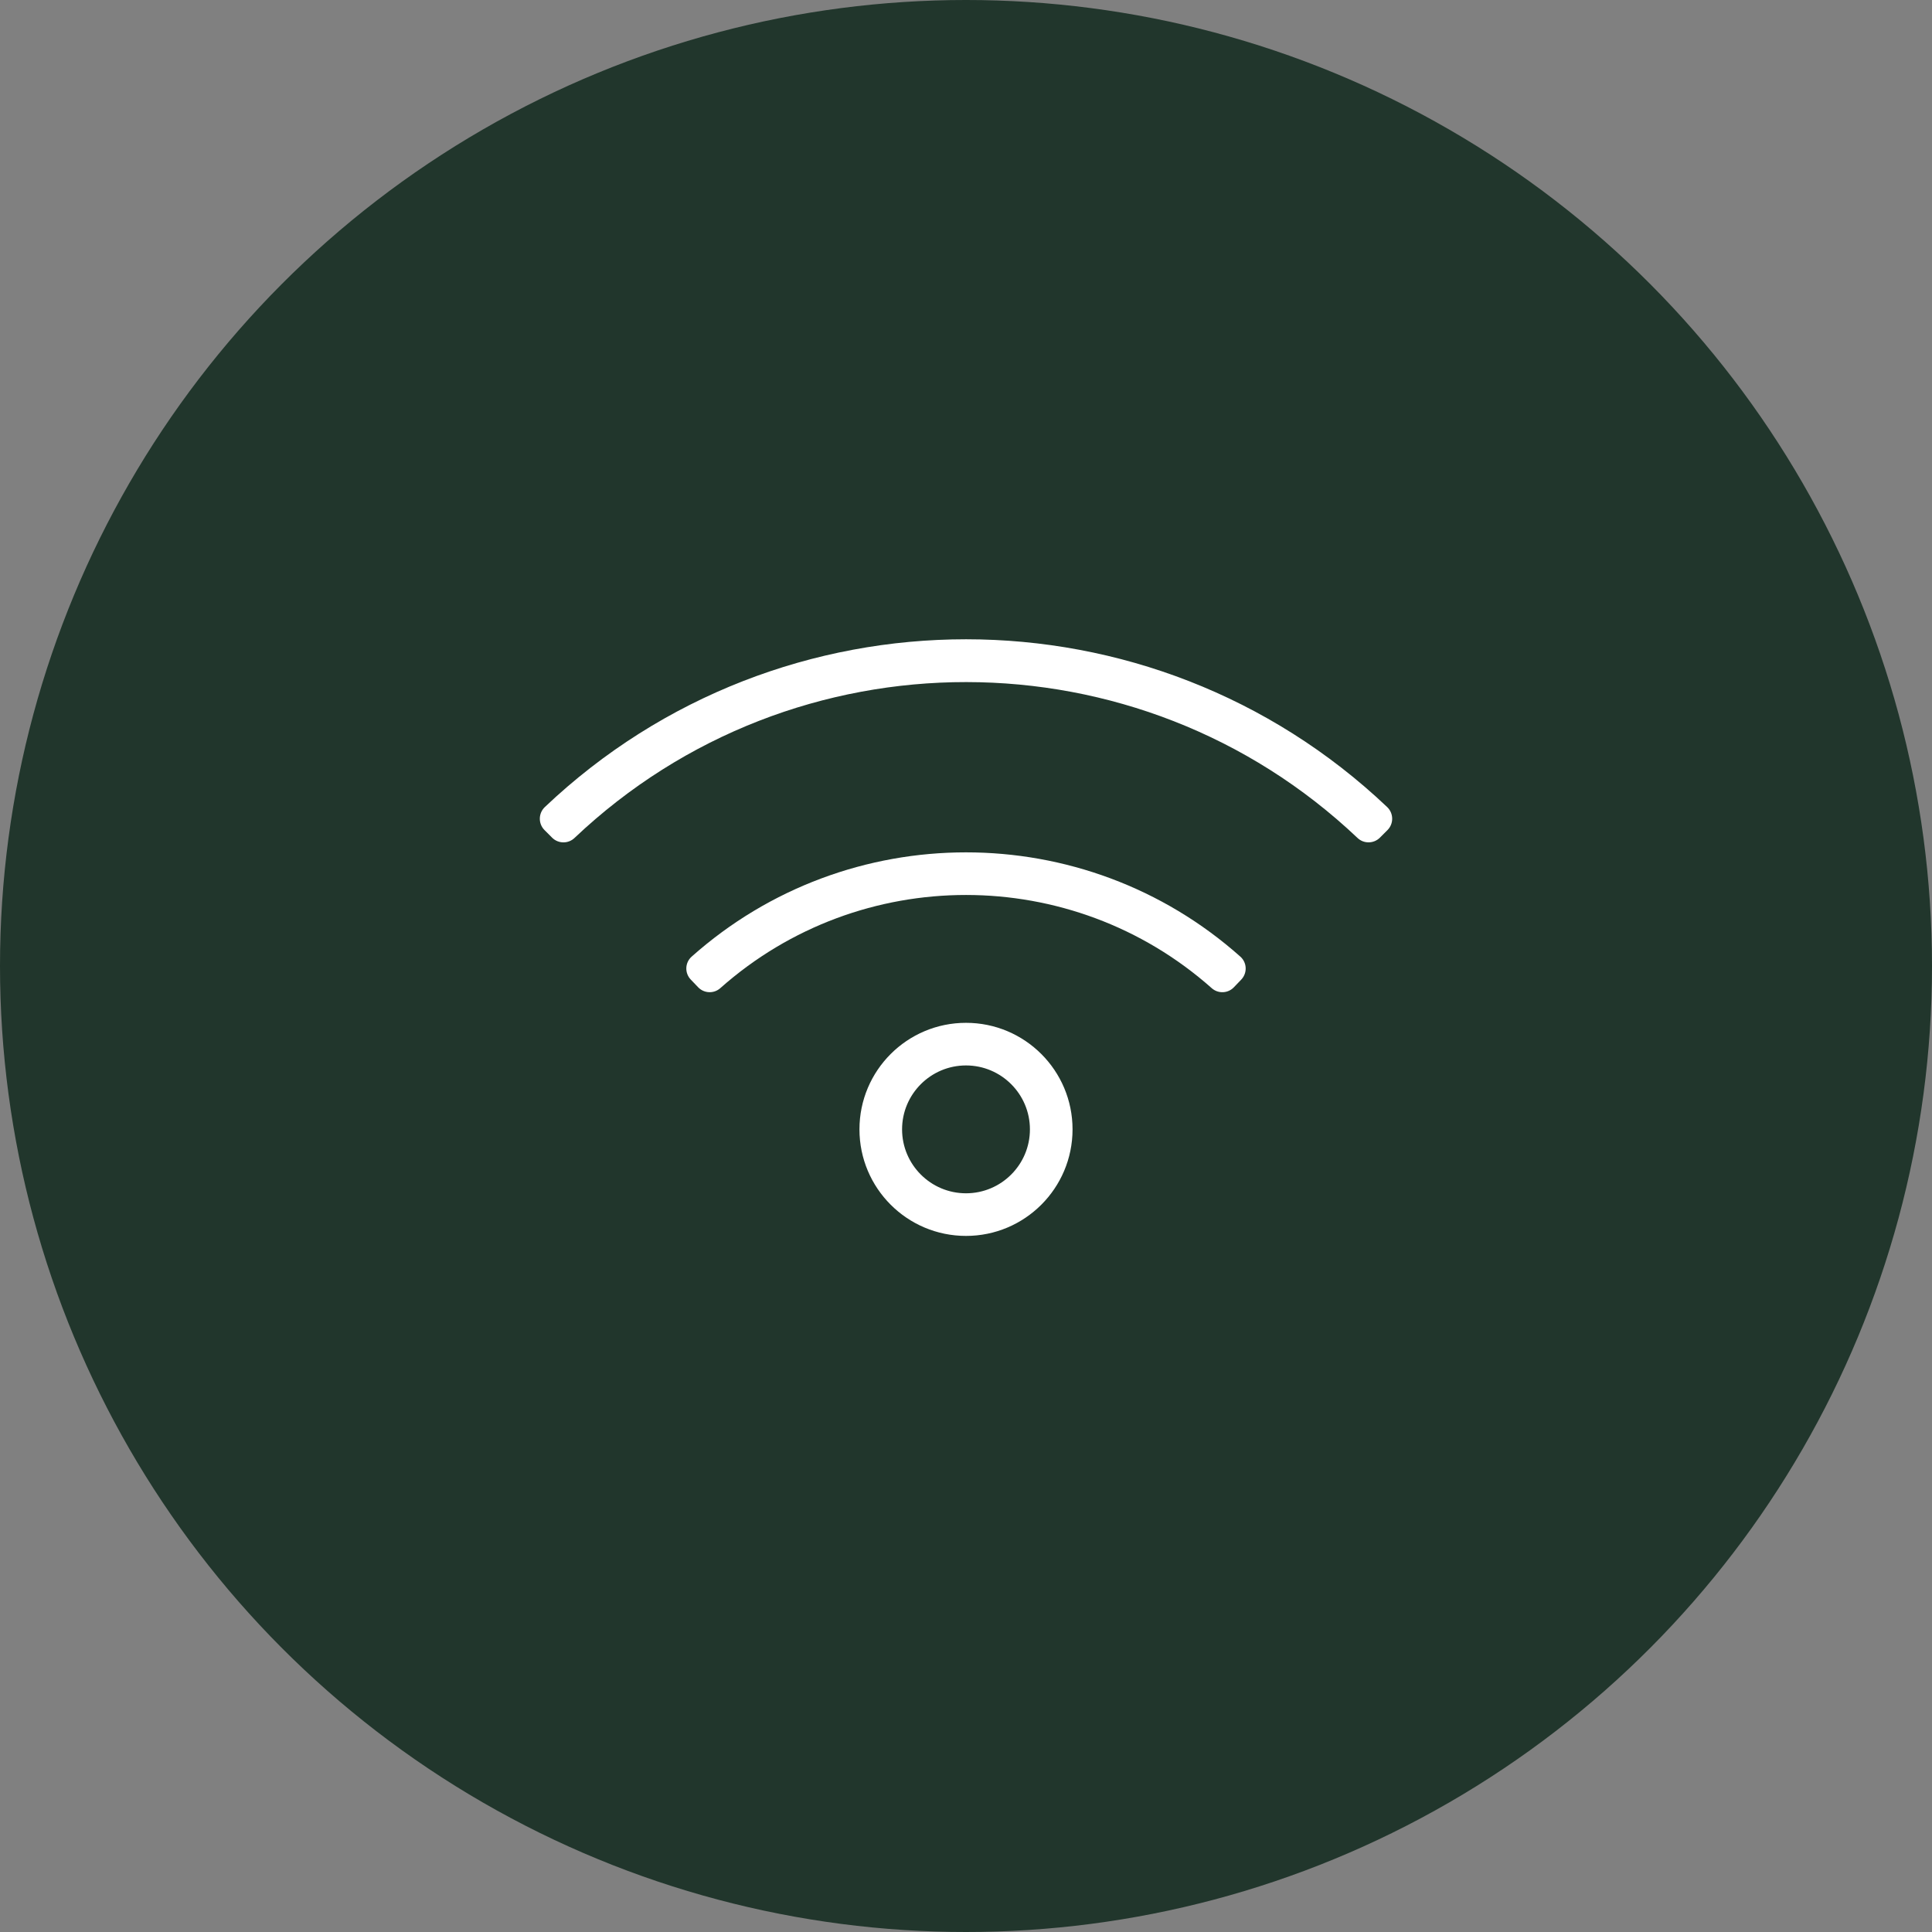
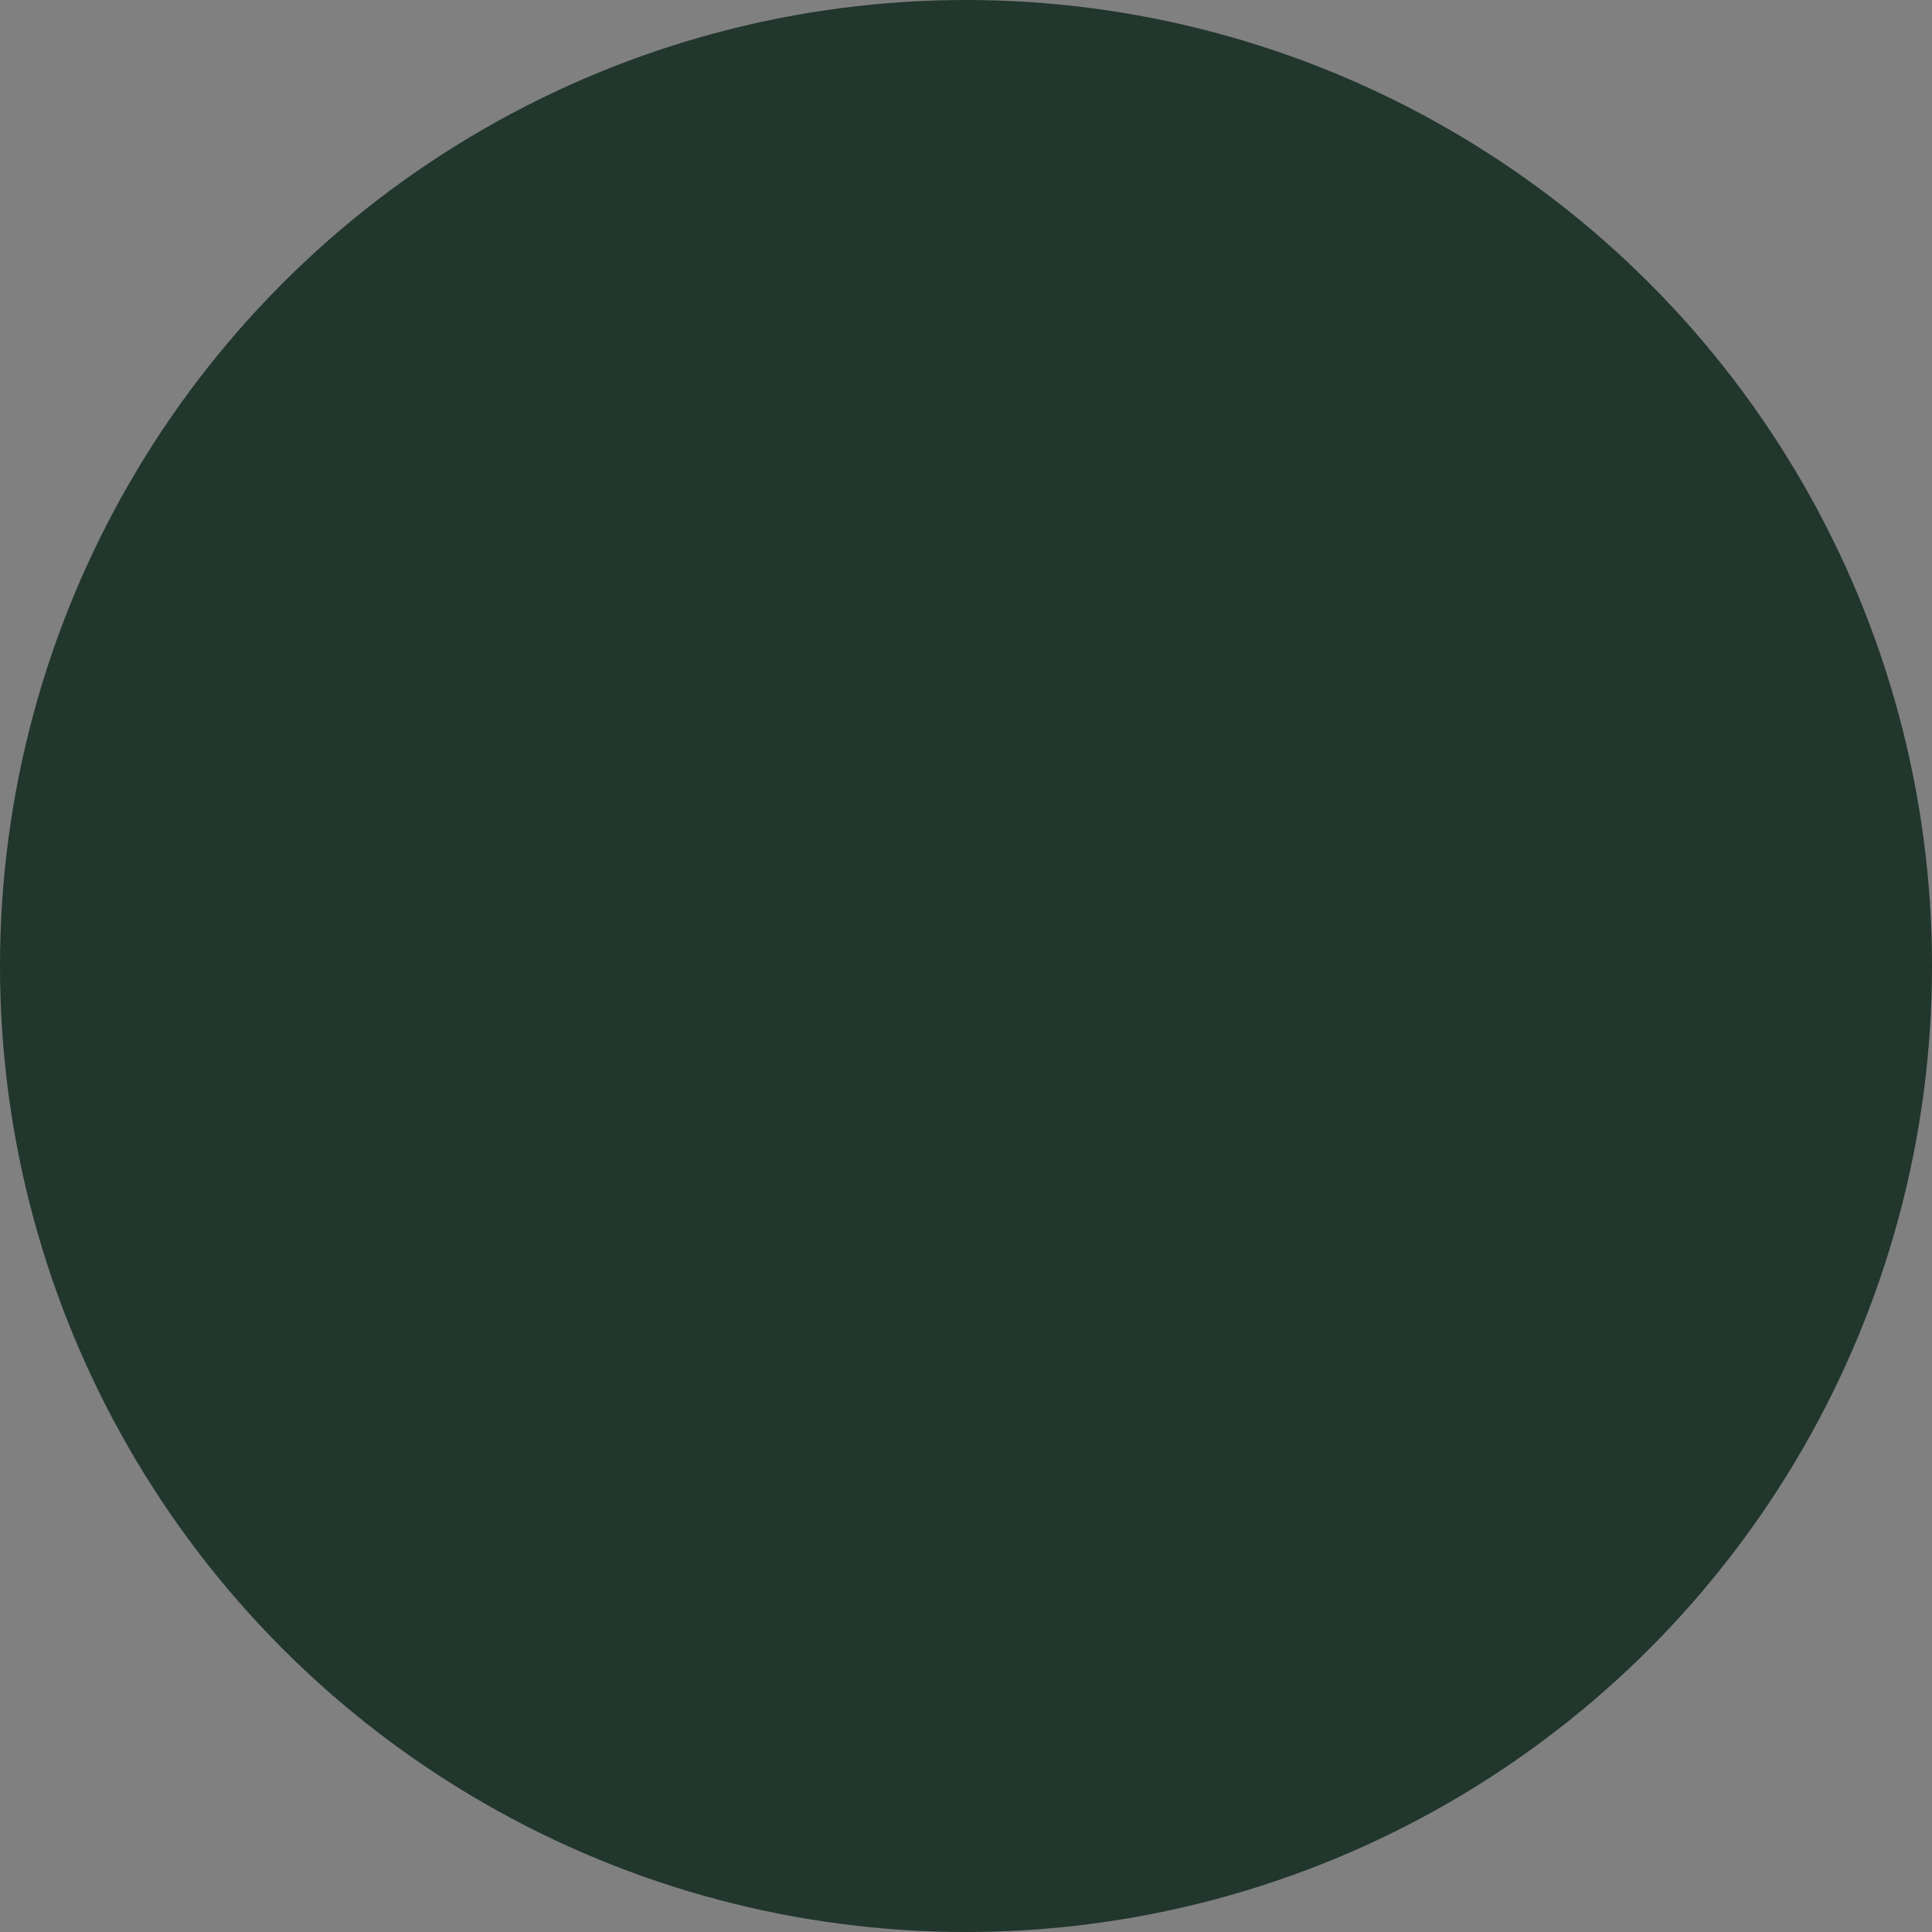
<svg xmlns="http://www.w3.org/2000/svg" width="68px" height="68px" viewBox="0 0 68 68" version="1.1">
  <rect x="0" y="0" width="68" height="68" fill="#808080" stroke="none" />
  <title>Icons/Croissant Copy 2</title>
  <g id="02_WEBSITE-V2" stroke="none" stroke-width="1" fill="none" fill-rule="evenodd">
    <g id="HOMEPAGE" transform="translate(-570, -2119)">
      <g id="THE-ROOMS-" transform="translate(10, 1600)">
        <g id="AMMENITIES" transform="translate(403, 484)">
          <g id="ROW-#1" transform="translate(0, 34)">
            <g id="Group-10" transform="translate(157, 1)">
              <circle id="Oval" fill="#21362C" cx="34" cy="34" r="34" />
-               <path d="M20.22,29.494 C27.954,22.163 40.078,22.193 47.781,29.494 C48.002,29.704 48.352,29.698 48.568,29.483 L48.835,29.216 C49.06,28.99 49.054,28.624 48.822,28.404 C40.526,20.536 27.482,20.529 19.178,28.404 C18.946,28.624 18.94,28.99 19.165,29.216 L19.432,29.483 C19.648,29.699 19.998,29.705 20.22,29.494 Z M43.429,34.748 L43.689,34.477 C43.906,34.248 43.894,33.882 43.657,33.671 C38.157,28.773 29.836,28.78 24.343,33.671 C24.106,33.882 24.093,34.248 24.312,34.477 L24.572,34.748 C24.781,34.967 25.126,34.981 25.352,34.78 C30.282,30.403 37.727,30.411 42.648,34.78 C42.875,34.981 43.22,34.968 43.429,34.748 Z M34,43.5 C36.071,43.5 37.75,41.82 37.75,39.75 C37.75,37.679 36.071,36 34,36 C31.929,36 30.25,37.679 30.25,39.75 C30.25,41.821 31.93,43.5 34,43.5 Z M34,42 C32.759,42 31.75,40.991 31.75,39.75 C31.75,38.509 32.759,37.5 34,37.5 C35.241,37.5 36.25,38.509 36.25,39.75 C36.25,40.991 35.241,42 34,42 Z" id="" fill="#FFFFFF" fill-rule="nonzero" />
            </g>
          </g>
        </g>
      </g>
    </g>
  </g>
</svg>